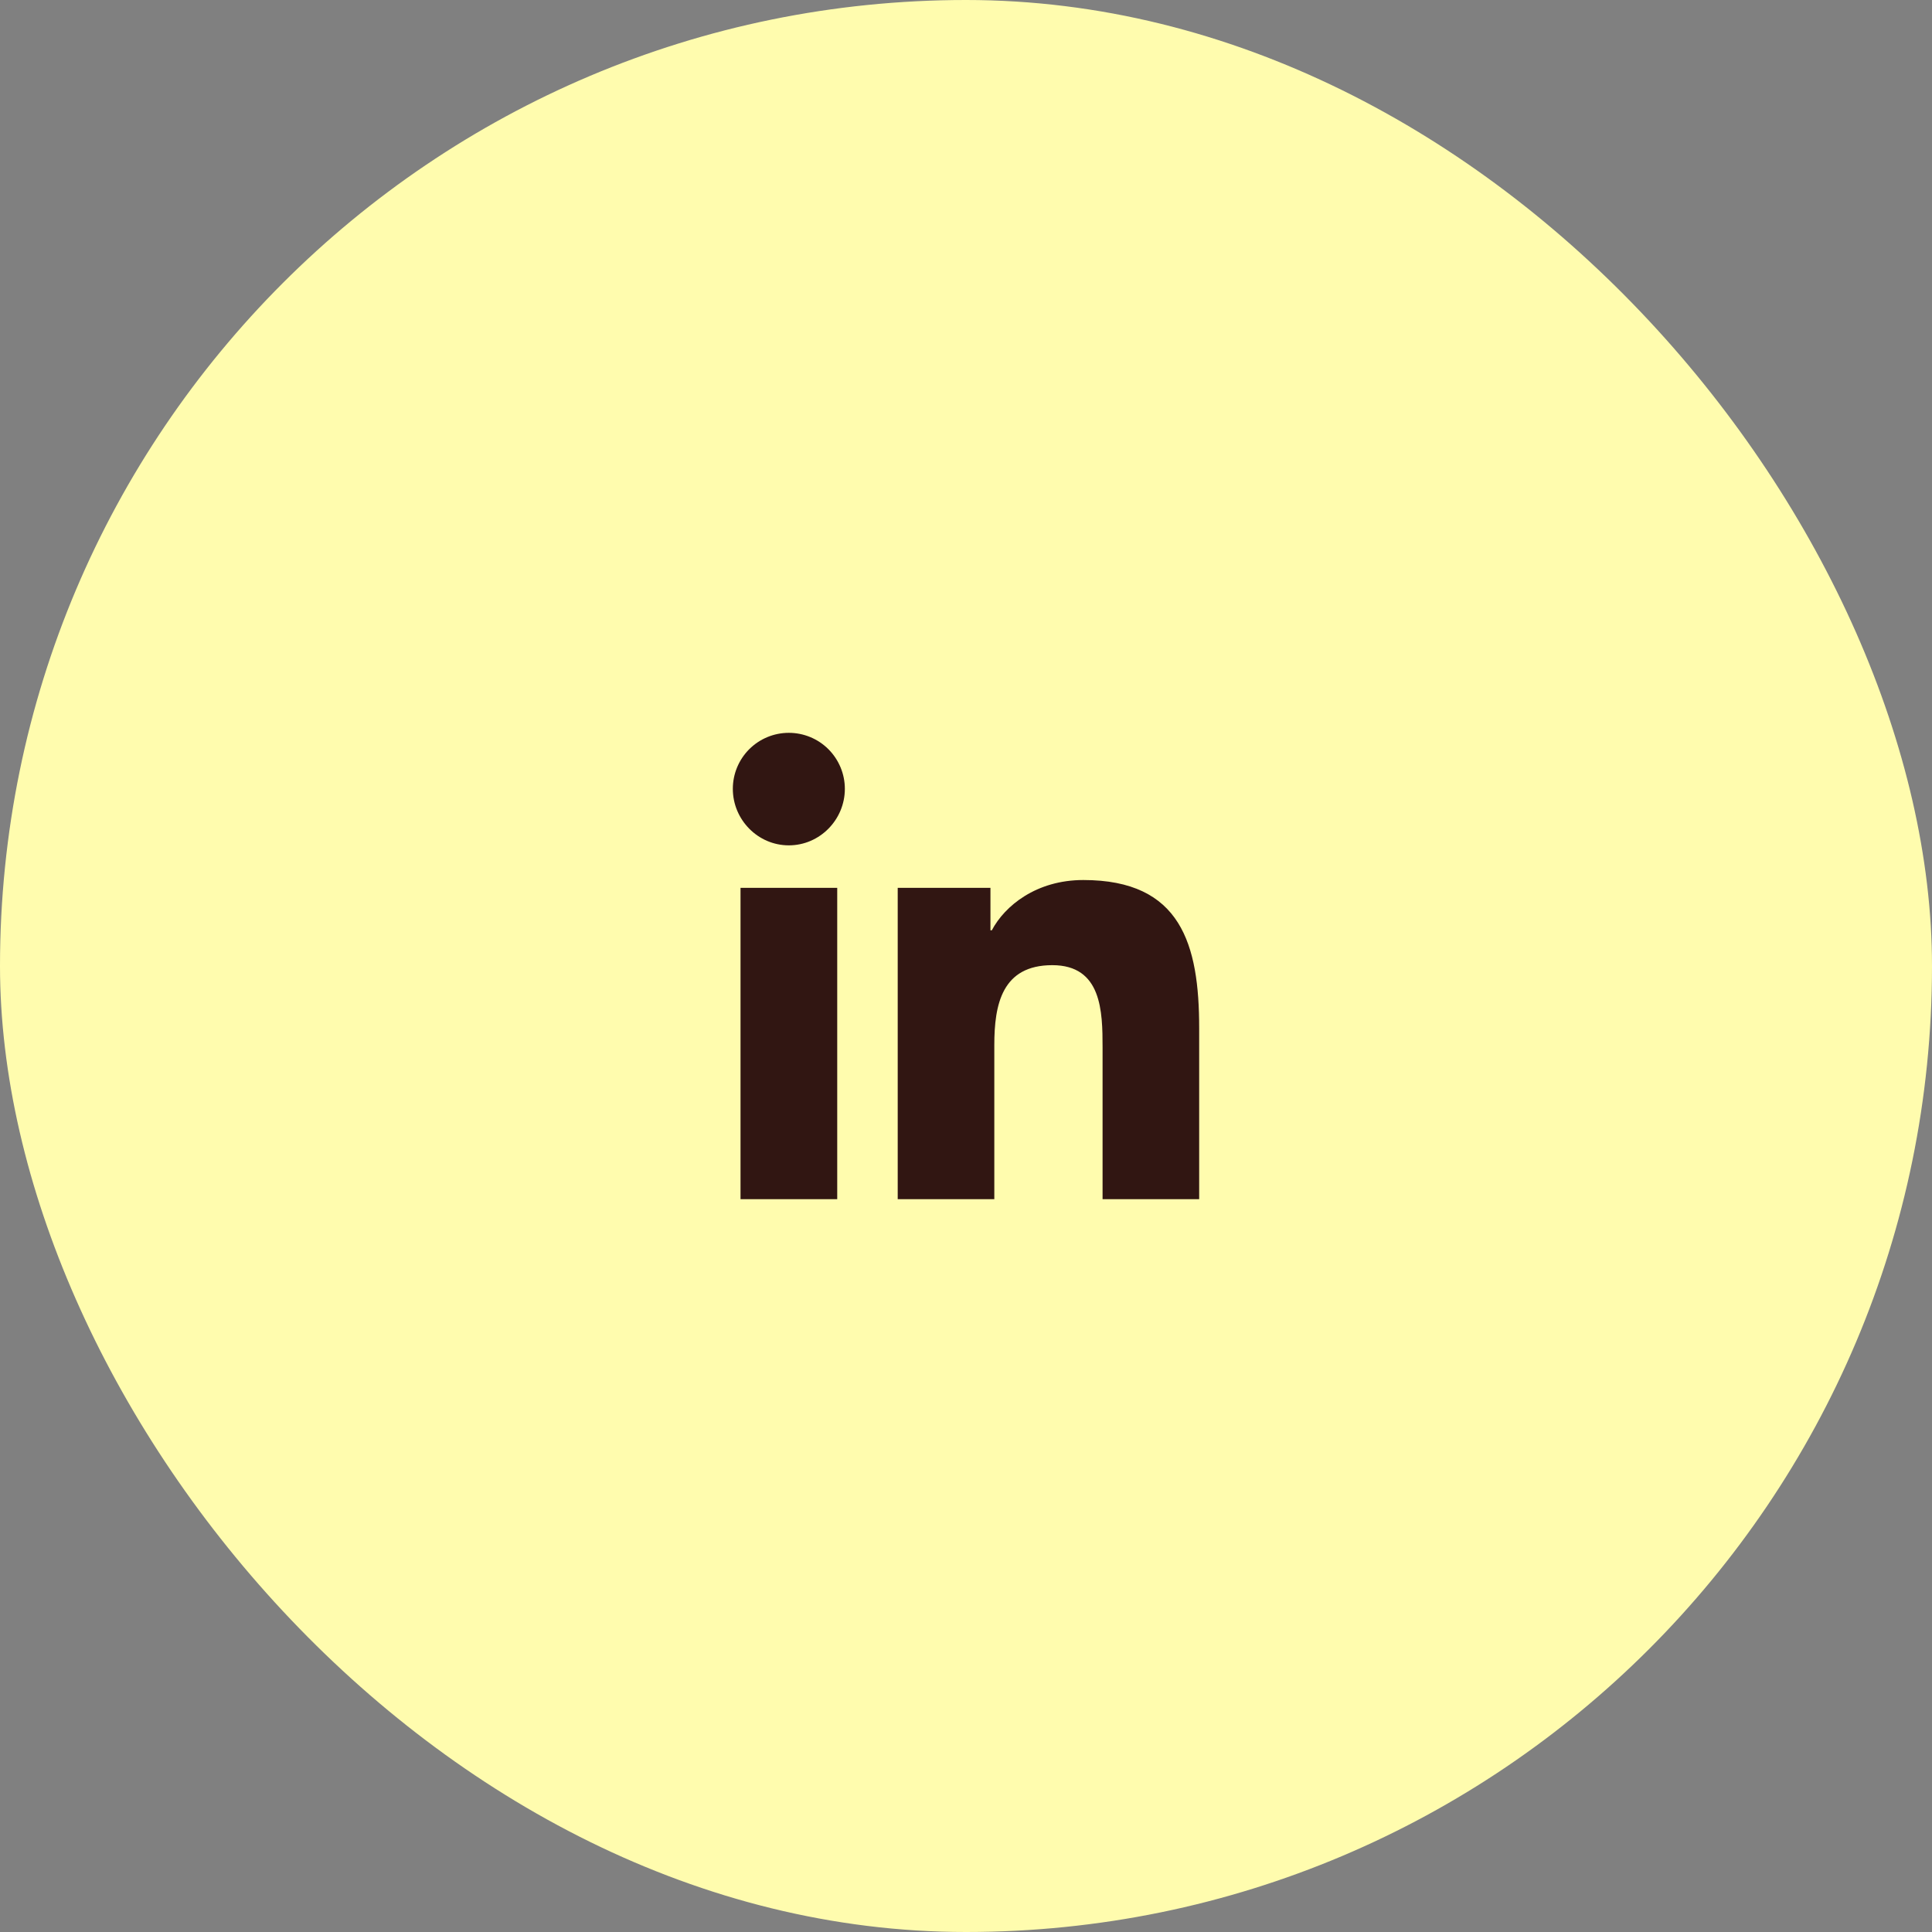
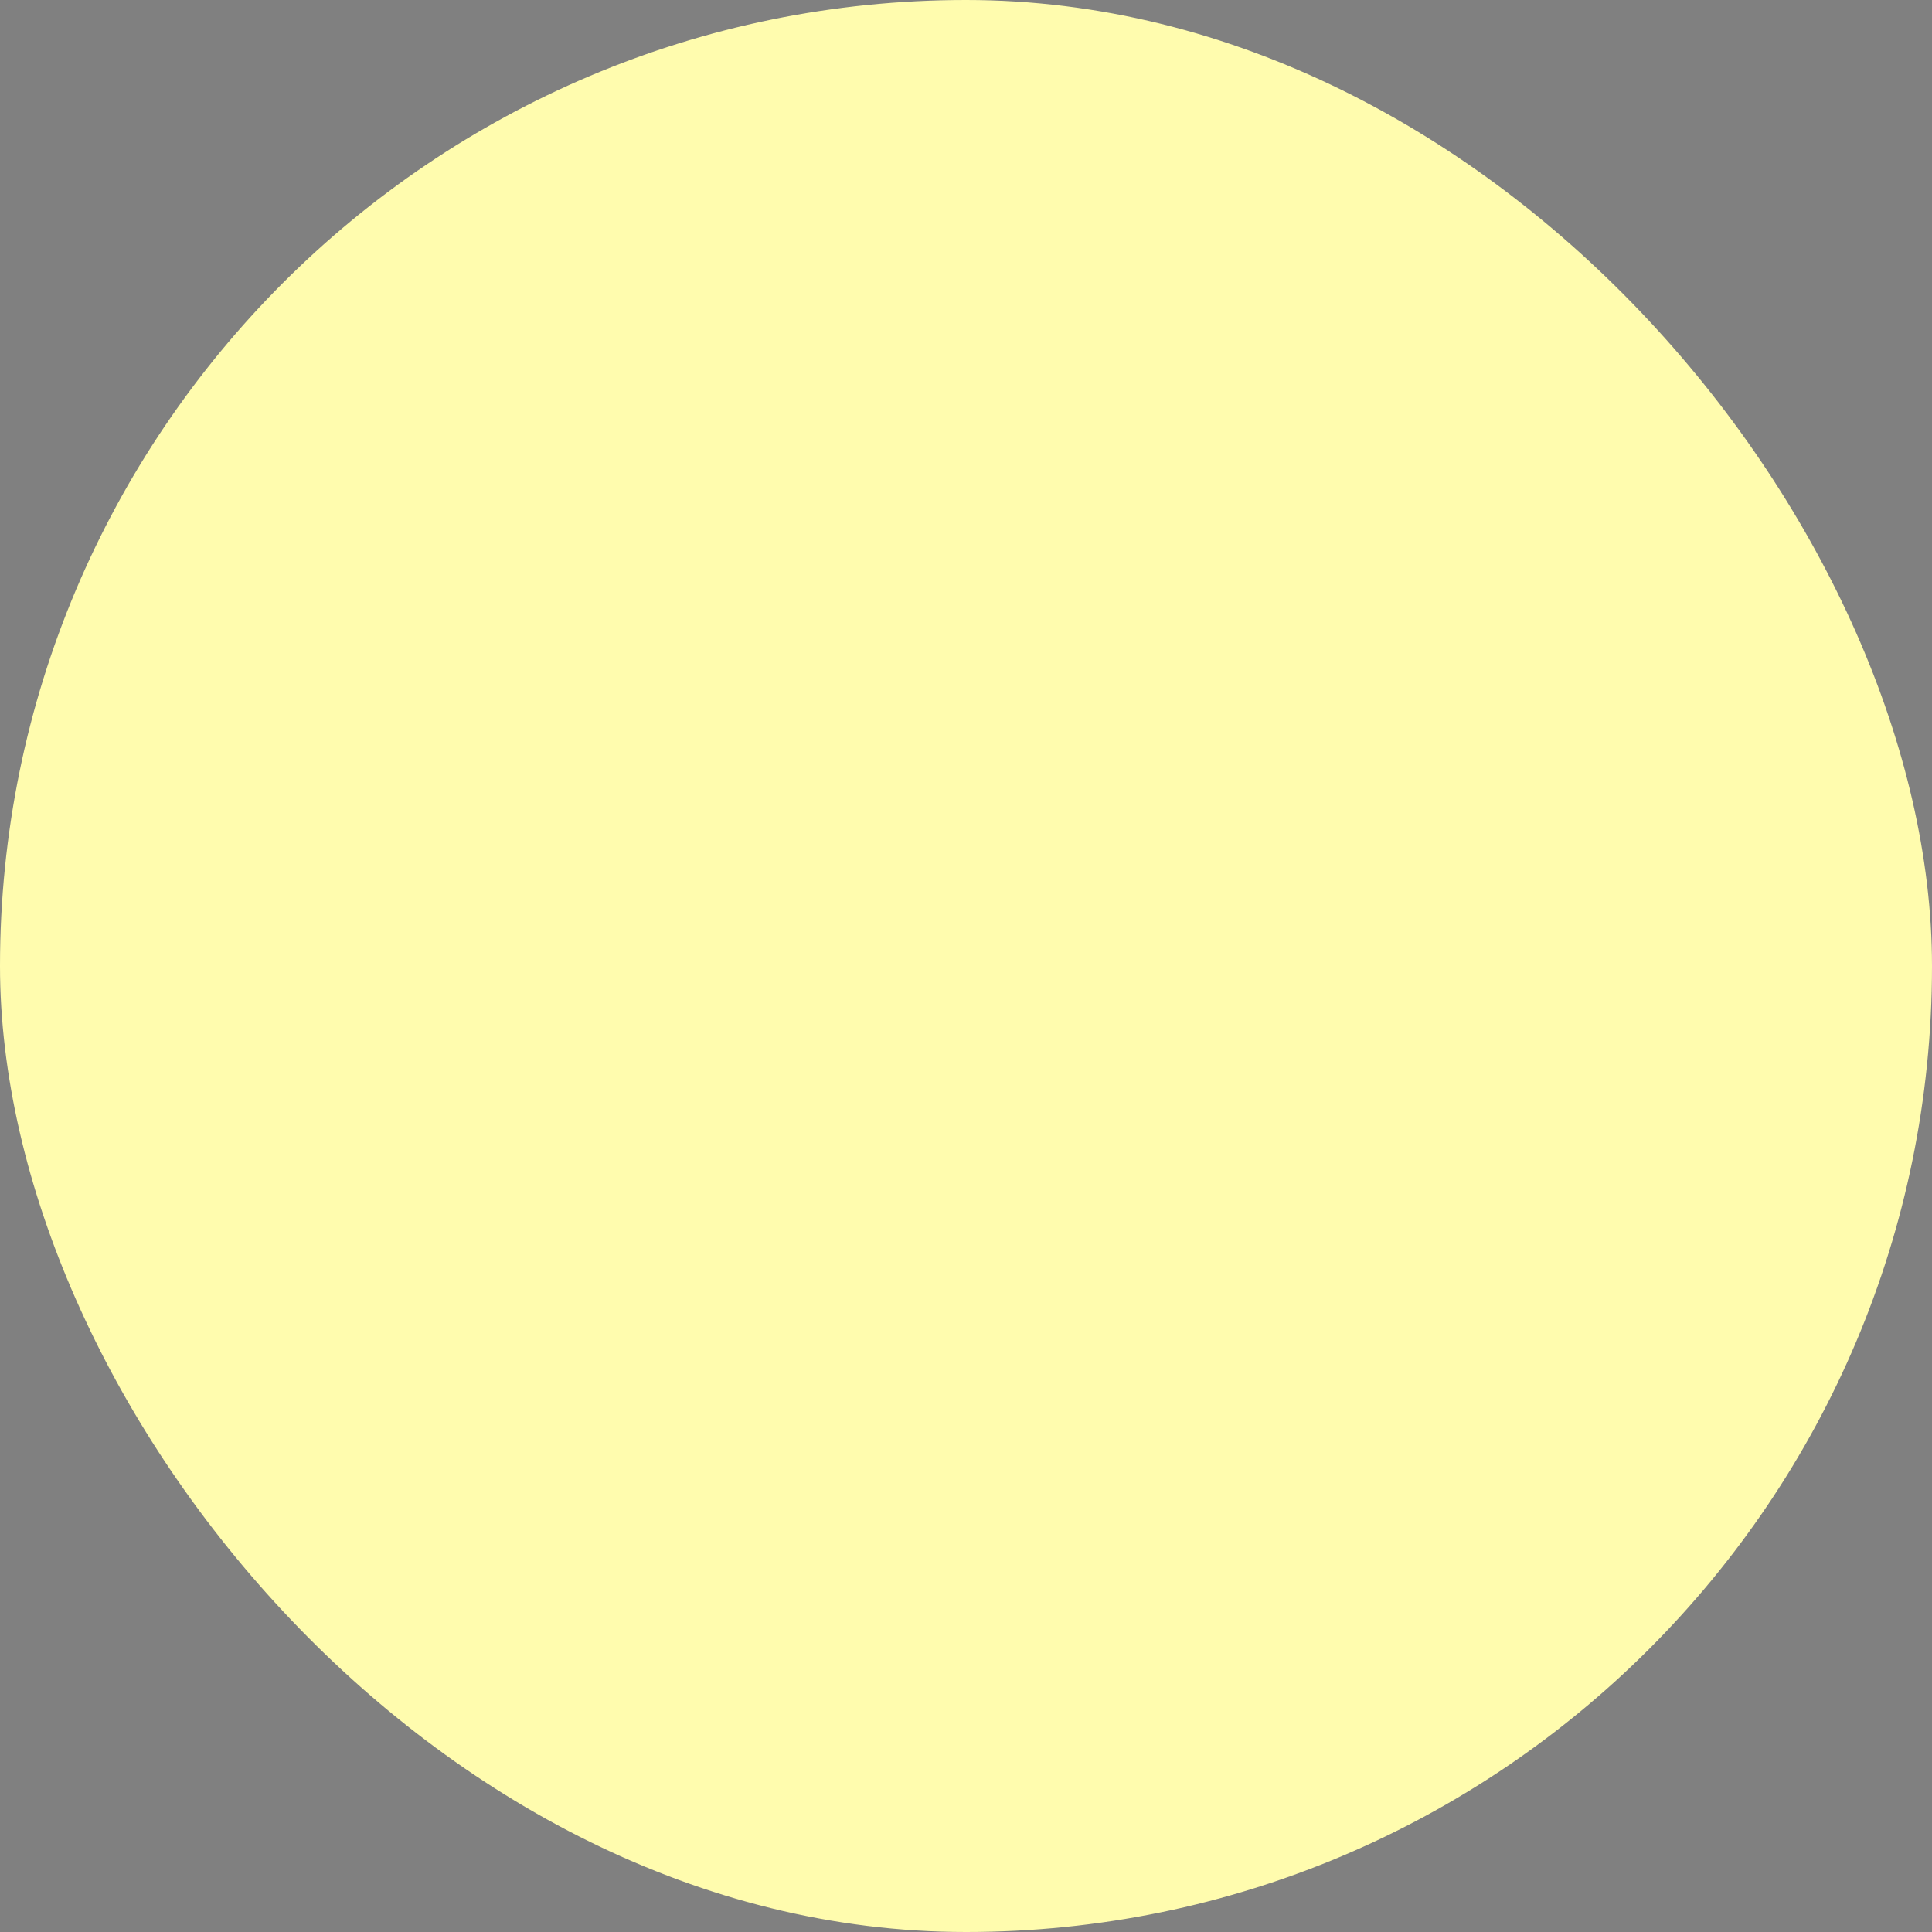
<svg xmlns="http://www.w3.org/2000/svg" width="58" height="58" viewBox="0 0 58 58" fill="none">
  <rect x="0" y="0" width="58" height="58" fill="#808080" stroke="none" />
  <rect width="58" height="58" rx="29" fill="#FFFCAE" />
  <g clip-path="url(#clip0_3209_1325)">
-     <path d="M25.134 36H22.231V26.653H25.134V36ZM23.681 25.378C22.753 25.378 22 24.609 22 23.681C22 23.235 22.177 22.808 22.492 22.492C22.808 22.177 23.235 22 23.681 22C24.127 22 24.555 22.177 24.87 22.492C25.185 22.808 25.363 23.235 25.363 23.681C25.363 24.609 24.609 25.378 23.681 25.378ZM35.997 36H33.1V31.45C33.1 30.366 33.078 28.975 31.591 28.975C30.081 28.975 29.85 30.153 29.85 31.372V36H26.95V26.653H29.734V27.928H29.775C30.163 27.194 31.109 26.419 32.522 26.419C35.459 26.419 36 28.353 36 30.866V36H35.997Z" fill="#311612" />
-   </g>
+     </g>
  <defs>
    <clipPath id="clip0_3209_1325">
-       <rect width="14" height="14" fill="white" transform="translate(22 22)" />
-     </clipPath>
+       </clipPath>
  </defs>
</svg>